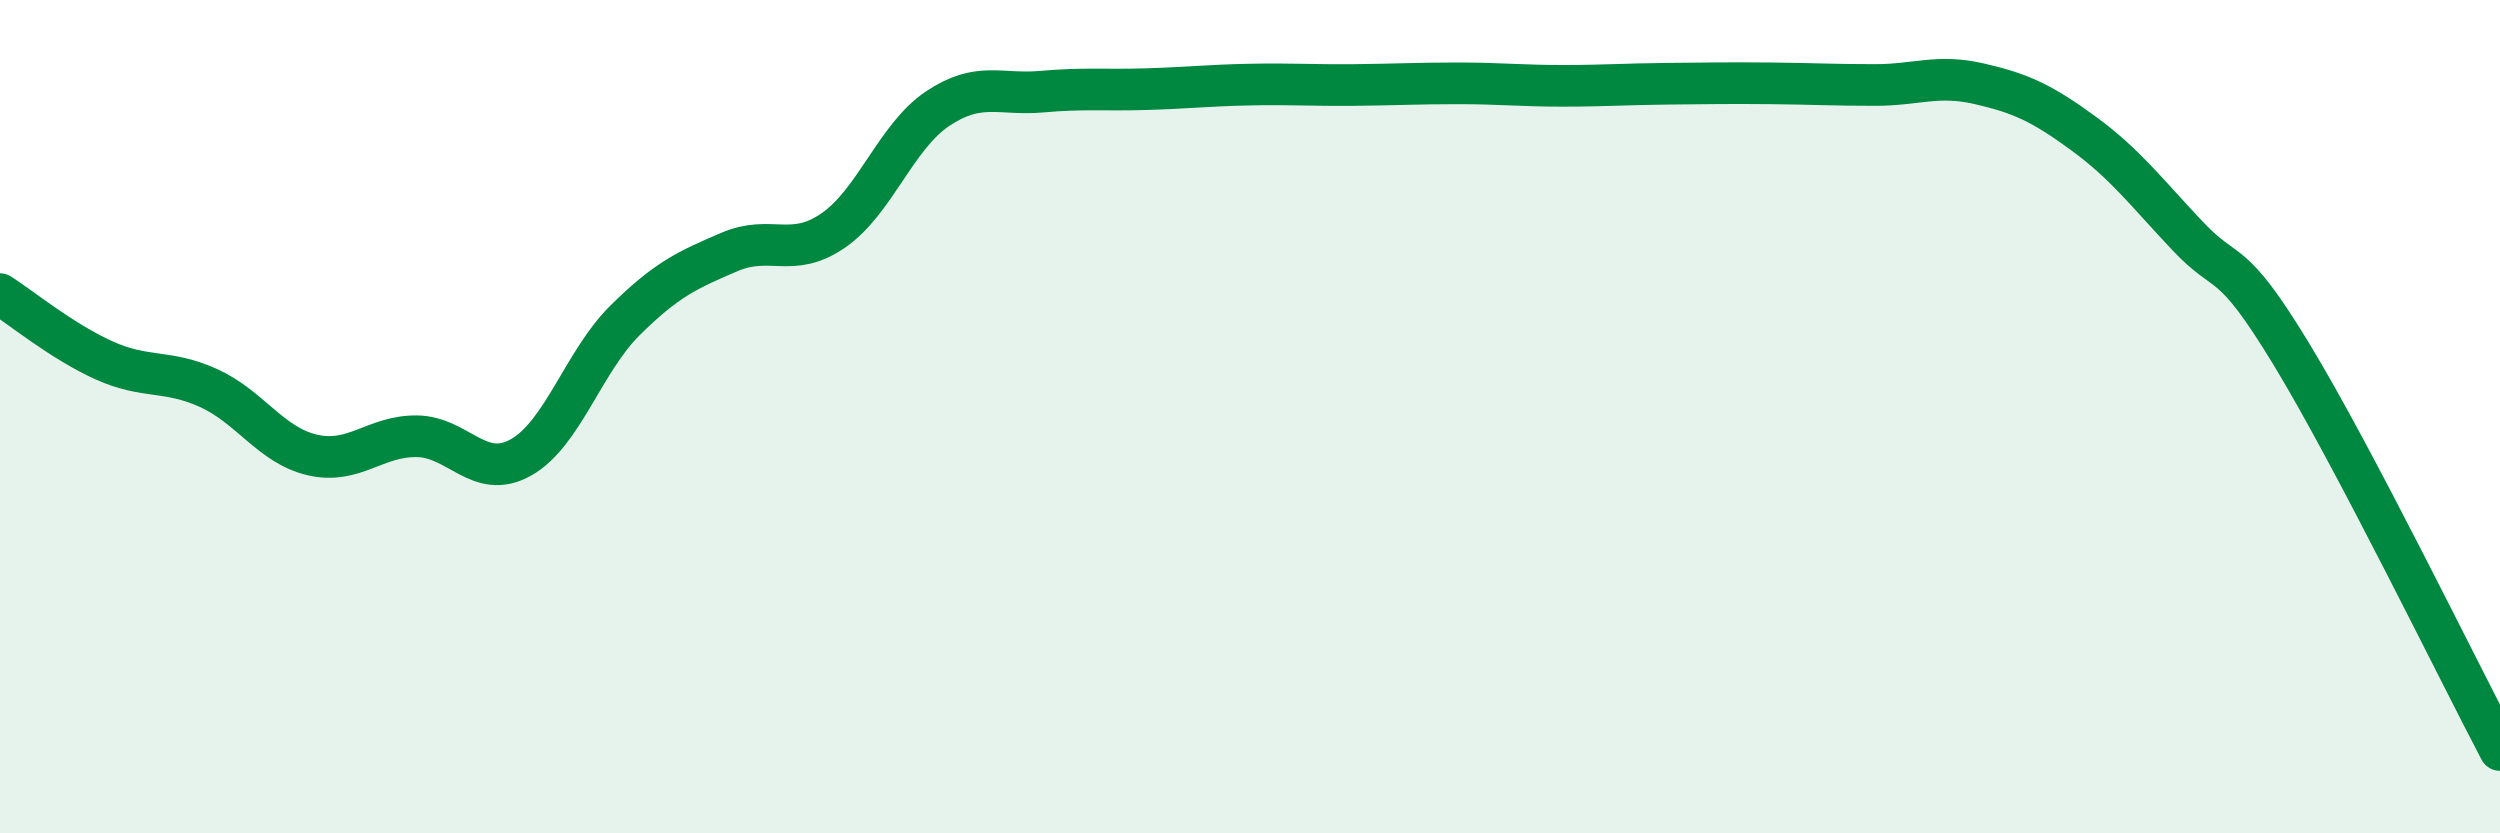
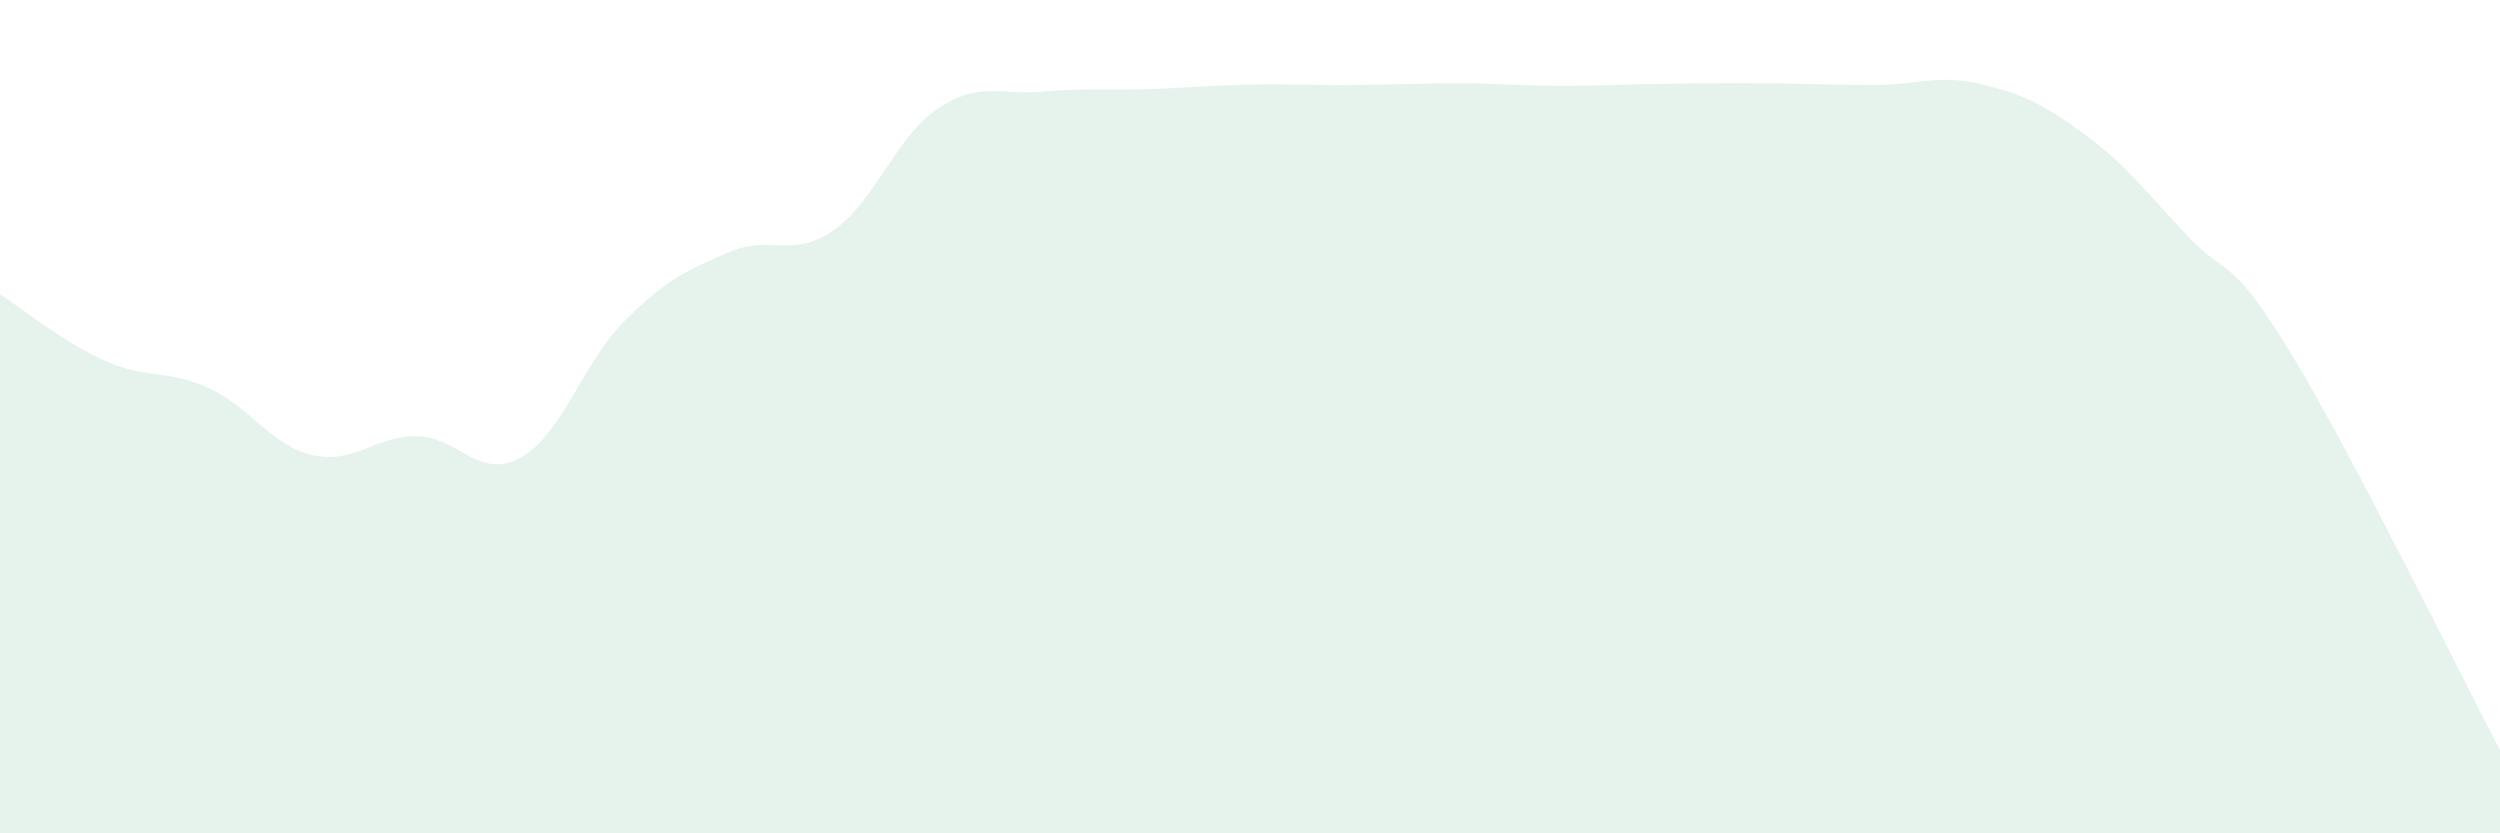
<svg xmlns="http://www.w3.org/2000/svg" width="60" height="20" viewBox="0 0 60 20">
  <path d="M 0,7.06 C 0.5,7.38 1.5,8.2 2.5,8.65 C 3.5,9.1 4,8.86 5,9.31 C 6,9.76 6.5,10.69 7.5,10.92 C 8.5,11.15 9,10.46 10,10.47 C 11,10.48 11.5,11.54 12.5,10.98 C 13.5,10.42 14,8.68 15,7.69 C 16,6.7 16.5,6.48 17.5,6.05 C 18.5,5.62 19,6.22 20,5.53 C 21,4.84 21.5,3.28 22.5,2.61 C 23.5,1.94 24,2.29 25,2.2 C 26,2.11 26.5,2.17 27.5,2.14 C 28.5,2.11 29,2.05 30,2.03 C 31,2.01 31.5,2.05 32.5,2.04 C 33.5,2.03 34,2 35,2 C 36,2 36.5,2.06 37.5,2.06 C 38.5,2.06 39,2.02 40,2.01 C 41,2 41.5,1.99 42.5,2 C 43.5,2.01 44,2.04 45,2.04 C 46,2.04 46.5,1.78 47.5,2.01 C 48.5,2.24 49,2.47 50,3.2 C 51,3.93 51.5,4.6 52.5,5.66 C 53.5,6.72 53.5,6.04 55,8.51 C 56.5,10.98 59,16.1 60,18L60 20L0 20Z" fill="#008740" opacity="0.1" stroke-linecap="round" stroke-linejoin="round" />
-   <path d="M 0,7.06 C 0.5,7.38 1.5,8.2 2.5,8.65 C 3.5,9.1 4,8.86 5,9.31 C 6,9.76 6.5,10.69 7.5,10.92 C 8.5,11.15 9,10.46 10,10.47 C 11,10.48 11.5,11.54 12.5,10.98 C 13.5,10.42 14,8.68 15,7.69 C 16,6.7 16.5,6.48 17.5,6.05 C 18.5,5.62 19,6.22 20,5.53 C 21,4.84 21.5,3.28 22.5,2.61 C 23.5,1.94 24,2.29 25,2.2 C 26,2.11 26.5,2.17 27.5,2.14 C 28.5,2.11 29,2.05 30,2.03 C 31,2.01 31.5,2.05 32.5,2.04 C 33.5,2.03 34,2 35,2 C 36,2 36.5,2.06 37.5,2.06 C 38.5,2.06 39,2.02 40,2.01 C 41,2 41.5,1.99 42.5,2 C 43.5,2.01 44,2.04 45,2.04 C 46,2.04 46.5,1.78 47.5,2.01 C 48.5,2.24 49,2.47 50,3.2 C 51,3.93 51.5,4.6 52.5,5.66 C 53.5,6.72 53.5,6.04 55,8.51 C 56.5,10.98 59,16.1 60,18" stroke="#008740" stroke-width="1" fill="none" stroke-linecap="round" stroke-linejoin="round" />
</svg>